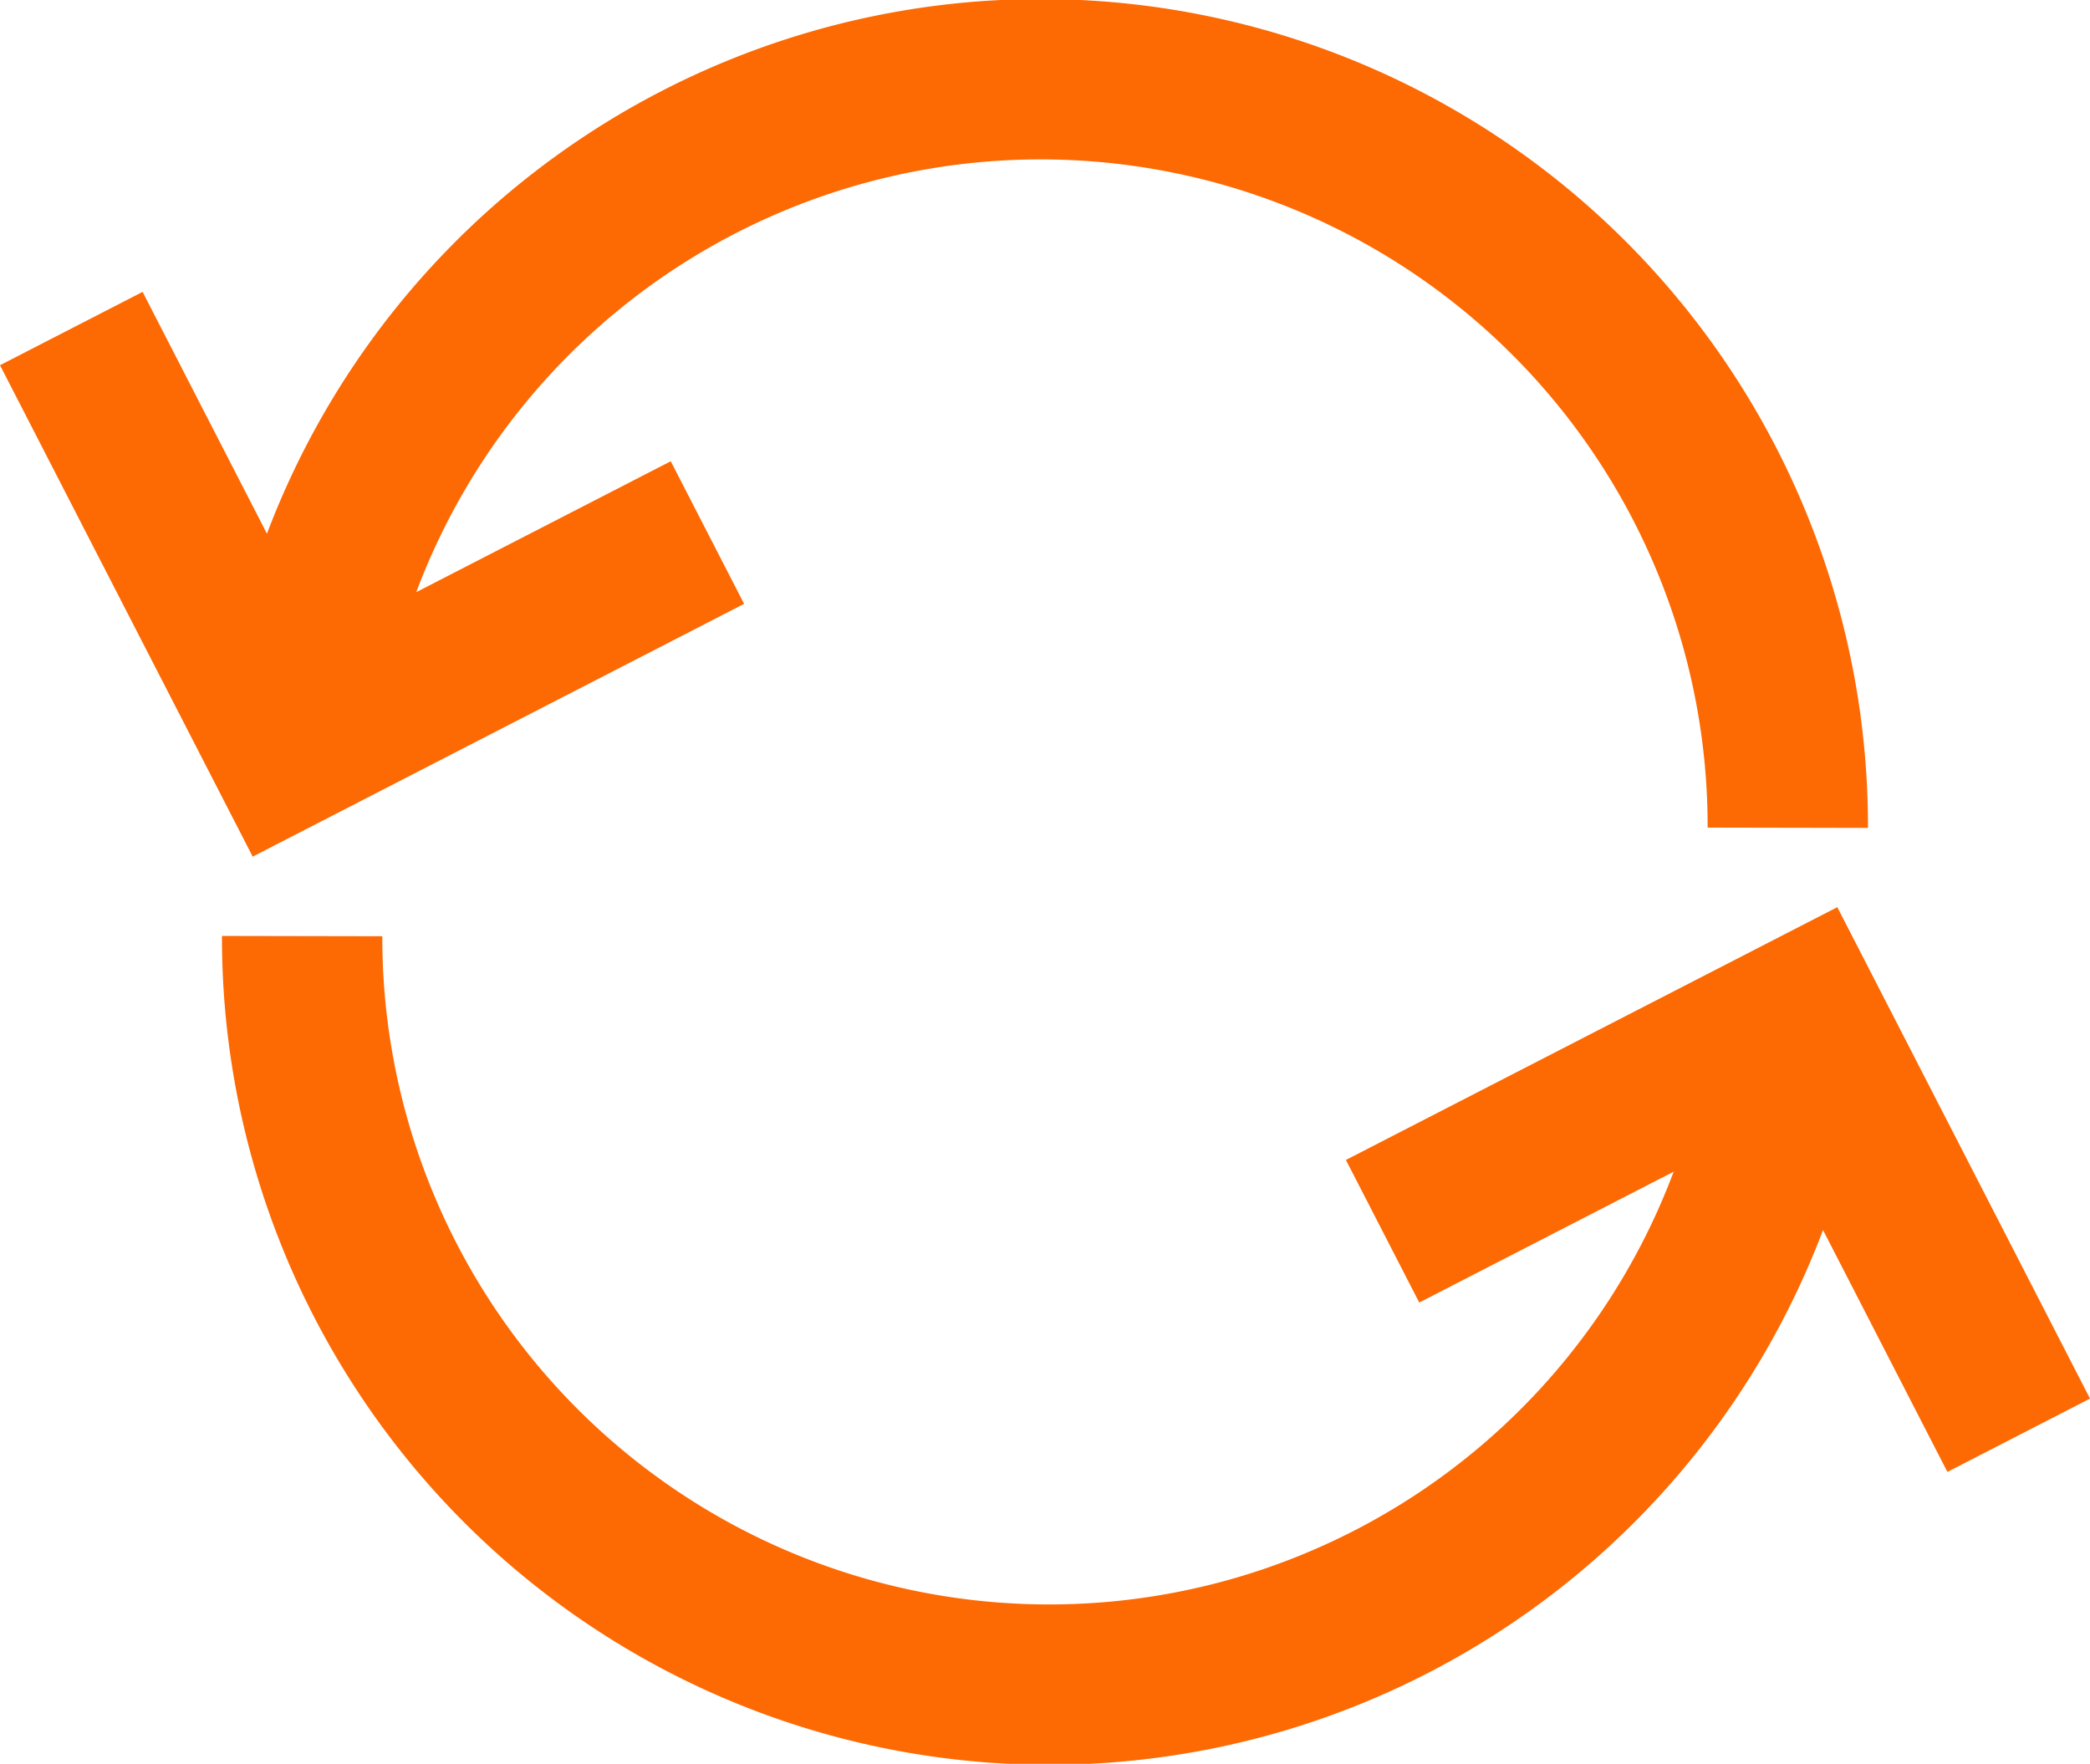
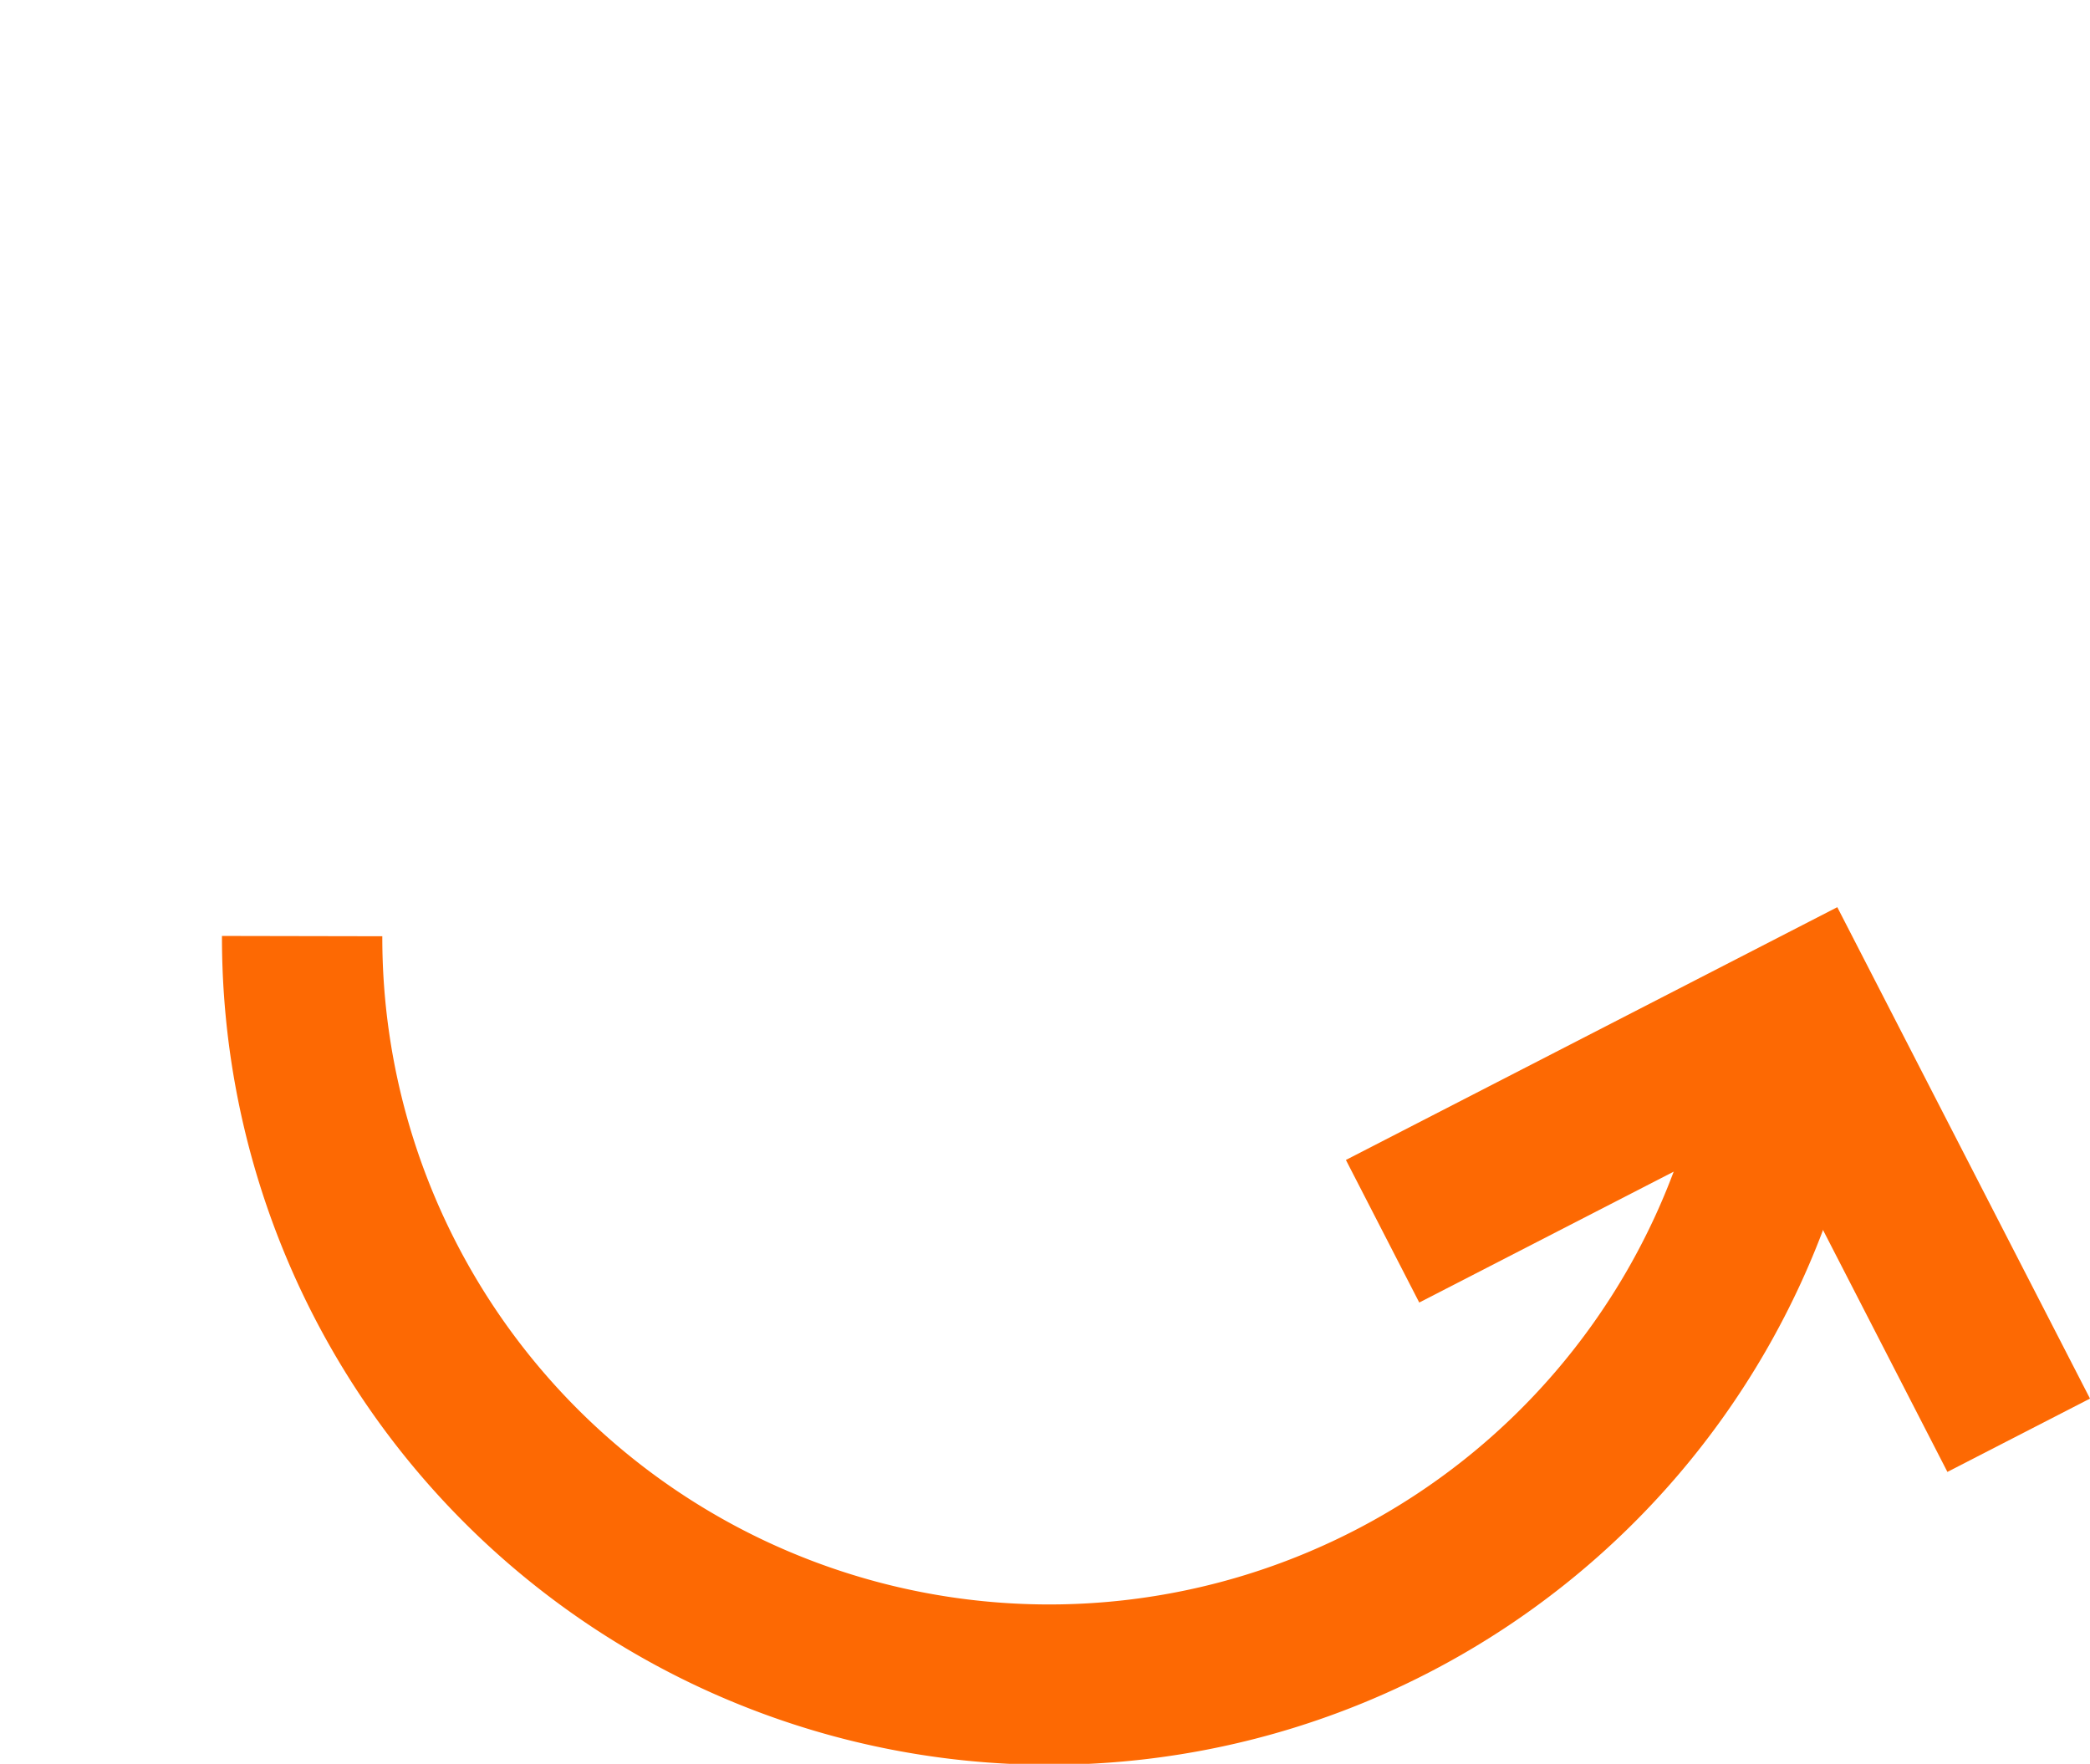
<svg xmlns="http://www.w3.org/2000/svg" width="39.104" height="33.001" viewBox="0 0 39.104 33.001">
  <g id="Agile_Methodology" data-name="Agile Methodology" transform="translate(-6403.829 -1061.85)">
    <path id="Path_107" data-name="Path 107" d="M635.482,690.364a13.978,13.978,0,0,0,27.8,2.109" transform="translate(5774 389)" fill="none" stroke="#fd6903" stroke-miterlimit="10" stroke-width="3" />
    <path id="Path_108" data-name="Path 108" d="M657.031,695.2l6.526-3.357,3.356,6.526" transform="translate(5774 389)" fill="none" stroke="#fd6903" stroke-linecap="square" stroke-miterlimit="10" stroke-width="3" />
-     <path id="Path_109" data-name="Path 109" d="M663.279,688.337a13.978,13.978,0,0,0-27.8-2.109" transform="translate(5774 389)" fill="none" stroke="#fd6903" stroke-miterlimit="10" stroke-width="3" />
-     <path id="Path_110" data-name="Path 110" d="M641.731,683.5l-6.526,3.357-3.356-6.526" transform="translate(5774 389)" fill="none" stroke="#fd6903" stroke-linecap="square" stroke-miterlimit="10" stroke-width="3" />
  </g>
</svg>